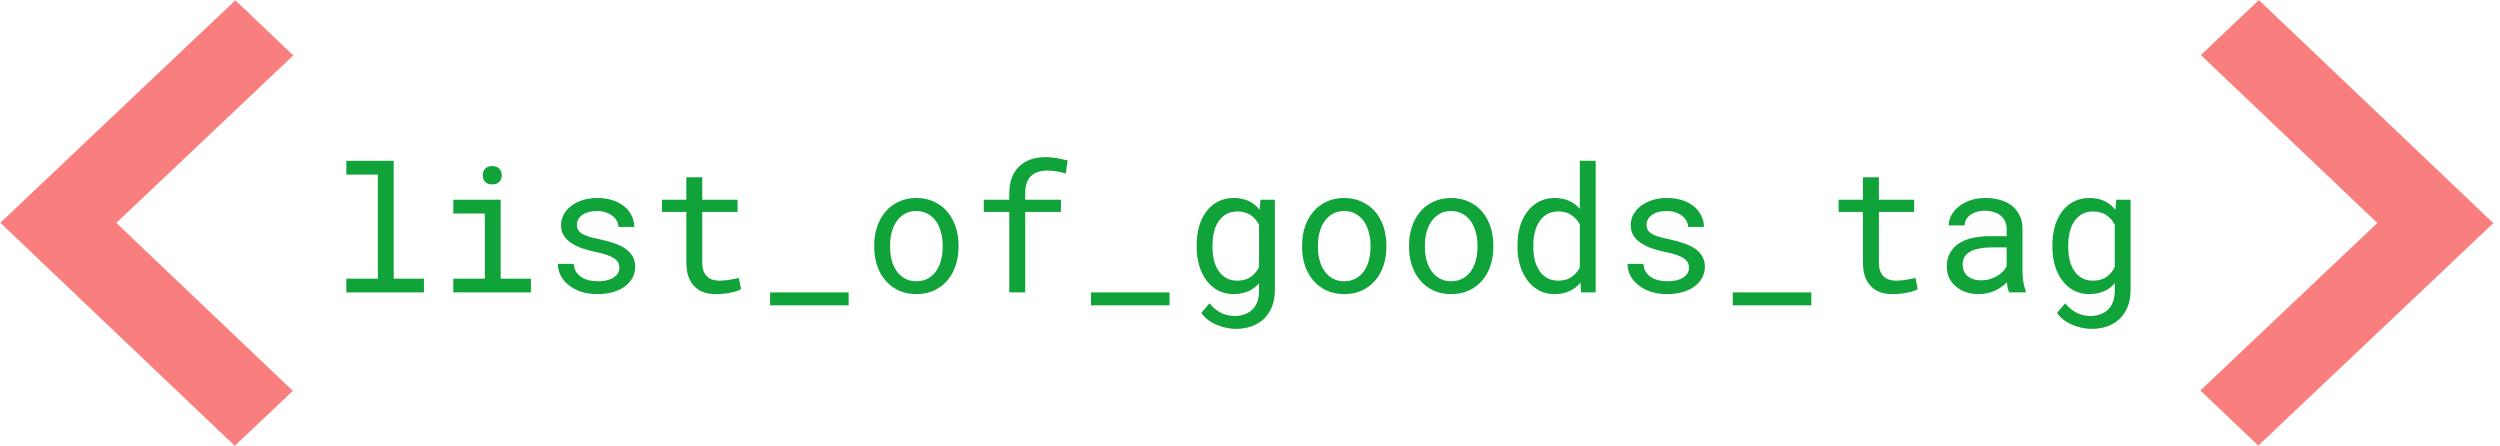
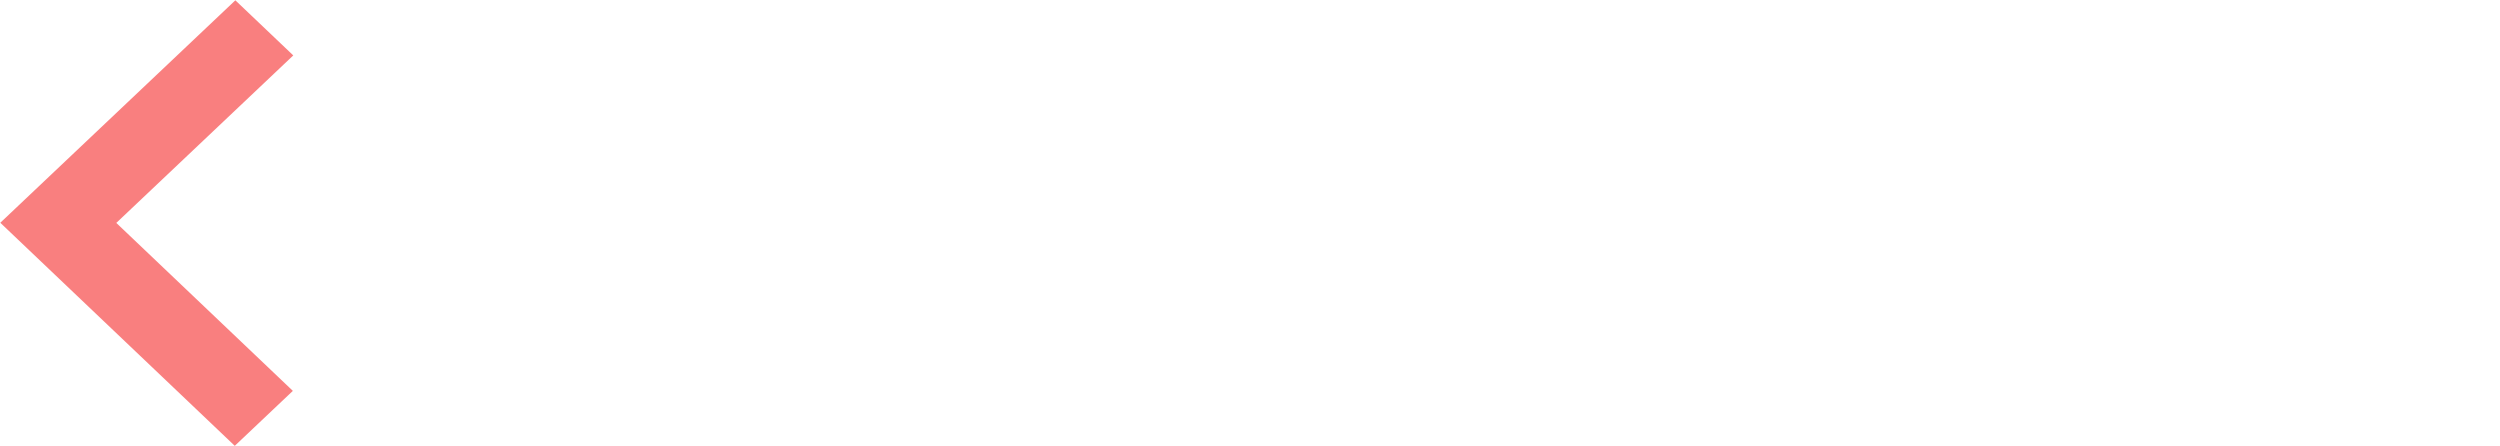
<svg xmlns="http://www.w3.org/2000/svg" width="342" height="61" viewBox="0 0 342 61" fill="none">
-   <path d="M325.219 30.505L301.01 53.418L308.935 60.958L341.087 30.526L309.014 0.01L301.07 7.529L325.219 30.505Z" fill="#F97F7F" />
  <path d="M15.91 30.495L40.061 53.471L32.116 60.99L0.04 30.474L32.195 0.042L40.12 7.581L15.91 30.495Z" fill="#F97F7F" />
-   <path d="M47.379 22V23.887H51.691V38.125H47.379V40H57.996V38.125H53.859V22H47.379ZM62.012 27.32V29.207H66.324V38.125H62.012V40H72.629V38.125H68.492V27.32H62.012ZM66.043 23.992C66.043 24.344 66.148 24.637 66.359 24.871C66.578 25.105 66.906 25.223 67.344 25.223C67.773 25.223 68.098 25.105 68.316 24.871C68.535 24.637 68.644 24.344 68.644 23.992C68.644 23.797 68.613 23.617 68.551 23.453C68.488 23.289 68.394 23.152 68.269 23.043C68.168 22.941 68.039 22.863 67.883 22.809C67.727 22.746 67.547 22.715 67.344 22.715C67.141 22.715 66.957 22.746 66.793 22.809C66.637 22.863 66.508 22.941 66.406 23.043C66.281 23.16 66.188 23.301 66.125 23.465C66.07 23.629 66.043 23.805 66.043 23.992ZM84.731 36.637C84.731 36.84 84.691 37.031 84.613 37.211C84.535 37.391 84.422 37.555 84.273 37.703C84.031 37.945 83.695 38.137 83.266 38.277C82.836 38.41 82.332 38.477 81.754 38.477C81.387 38.477 81.016 38.438 80.641 38.359C80.266 38.281 79.926 38.148 79.621 37.961C79.309 37.773 79.047 37.527 78.836 37.223C78.633 36.918 78.516 36.543 78.484 36.098H76.316C76.316 36.637 76.438 37.156 76.68 37.656C76.93 38.156 77.289 38.594 77.758 38.969C78.219 39.352 78.785 39.66 79.457 39.895C80.129 40.121 80.894 40.234 81.754 40.234C82.504 40.234 83.195 40.145 83.828 39.965C84.461 39.785 85.004 39.531 85.457 39.203C85.91 38.875 86.262 38.48 86.512 38.02C86.769 37.559 86.898 37.047 86.898 36.484C86.898 35.961 86.785 35.5 86.559 35.102C86.34 34.703 86.019 34.352 85.598 34.047C85.176 33.75 84.656 33.496 84.039 33.285C83.422 33.066 82.723 32.875 81.941 32.711C81.348 32.594 80.856 32.473 80.465 32.348C80.082 32.223 79.777 32.082 79.551 31.926C79.316 31.77 79.152 31.594 79.059 31.398C78.965 31.203 78.918 30.98 78.918 30.73C78.918 30.488 78.977 30.254 79.094 30.027C79.211 29.801 79.387 29.602 79.621 29.43C79.848 29.258 80.133 29.121 80.477 29.02C80.828 28.918 81.234 28.867 81.695 28.867C82.141 28.867 82.539 28.93 82.891 29.055C83.25 29.18 83.555 29.344 83.805 29.547C84.055 29.75 84.25 29.984 84.391 30.25C84.531 30.508 84.602 30.773 84.602 31.047H86.769C86.769 30.492 86.648 29.977 86.406 29.5C86.172 29.016 85.836 28.594 85.398 28.234C84.961 27.875 84.43 27.594 83.805 27.391C83.18 27.188 82.477 27.086 81.695 27.086C80.969 27.086 80.301 27.184 79.691 27.379C79.09 27.574 78.57 27.84 78.133 28.176C77.695 28.512 77.356 28.906 77.113 29.359C76.871 29.805 76.75 30.285 76.75 30.801C76.75 31.324 76.867 31.785 77.102 32.184C77.336 32.574 77.668 32.914 78.098 33.203C78.519 33.5 79.027 33.754 79.621 33.965C80.223 34.176 80.887 34.355 81.613 34.504C82.207 34.621 82.703 34.754 83.102 34.902C83.5 35.043 83.82 35.199 84.062 35.371C84.305 35.543 84.477 35.734 84.578 35.945C84.68 36.148 84.731 36.379 84.731 36.637ZM96.07 24.25H93.891V27.32H90.562V28.996H93.891V35.887C93.891 36.668 93.992 37.336 94.195 37.891C94.406 38.438 94.691 38.883 95.051 39.227C95.41 39.578 95.832 39.836 96.316 40C96.809 40.156 97.336 40.234 97.898 40.234C98.234 40.234 98.57 40.219 98.906 40.188C99.25 40.156 99.574 40.109 99.879 40.047C100.184 39.992 100.465 39.926 100.723 39.848C100.98 39.762 101.199 39.664 101.379 39.555L101.074 38.02C100.941 38.051 100.77 38.09 100.559 38.137C100.355 38.176 100.137 38.215 99.902 38.254C99.66 38.293 99.414 38.328 99.164 38.359C98.914 38.383 98.672 38.395 98.438 38.395C98.117 38.395 97.812 38.355 97.523 38.277C97.242 38.199 96.992 38.062 96.773 37.867C96.555 37.68 96.383 37.426 96.258 37.105C96.133 36.785 96.07 36.379 96.07 35.887V28.996H100.898V27.32H96.07V24.25ZM116.094 41.77V40H105.348V41.77H116.094ZM119.594 33.543V33.801C119.594 34.715 119.727 35.562 119.992 36.344C120.258 37.125 120.641 37.805 121.141 38.383C121.633 38.961 122.234 39.414 122.945 39.742C123.664 40.07 124.473 40.234 125.371 40.234C126.262 40.234 127.062 40.07 127.773 39.742C128.484 39.414 129.09 38.961 129.59 38.383C130.082 37.805 130.461 37.125 130.727 36.344C130.992 35.562 131.125 34.715 131.125 33.801V33.543C131.125 32.629 130.992 31.781 130.727 31C130.461 30.211 130.082 29.527 129.59 28.949C129.09 28.371 128.48 27.918 127.762 27.59C127.051 27.254 126.246 27.086 125.348 27.086C124.457 27.086 123.656 27.254 122.945 27.59C122.234 27.918 121.633 28.371 121.141 28.949C120.641 29.527 120.258 30.211 119.992 31C119.727 31.781 119.594 32.629 119.594 33.543ZM121.762 33.801V33.543C121.762 32.926 121.836 32.336 121.984 31.773C122.133 31.203 122.359 30.703 122.664 30.273C122.961 29.844 123.332 29.504 123.777 29.254C124.223 28.996 124.746 28.867 125.348 28.867C125.949 28.867 126.473 28.996 126.918 29.254C127.371 29.504 127.75 29.844 128.055 30.273C128.352 30.703 128.574 31.203 128.723 31.773C128.879 32.336 128.957 32.926 128.957 33.543V33.801C128.957 34.426 128.883 35.023 128.734 35.594C128.586 36.156 128.363 36.652 128.066 37.082C127.762 37.512 127.383 37.852 126.93 38.102C126.484 38.352 125.965 38.477 125.371 38.477C124.77 38.477 124.242 38.352 123.789 38.102C123.336 37.852 122.961 37.512 122.664 37.082C122.359 36.652 122.133 36.156 121.984 35.594C121.836 35.023 121.762 34.426 121.762 33.801ZM138.07 40H140.25V28.996H145.137V27.32H140.25V26.43C140.25 25.898 140.316 25.434 140.449 25.035C140.59 24.637 140.793 24.312 141.059 24.062C141.309 23.82 141.621 23.641 141.996 23.523C142.379 23.398 142.816 23.336 143.309 23.336C143.793 23.336 144.246 23.379 144.668 23.465C145.098 23.543 145.473 23.637 145.793 23.746L146.051 21.953C145.848 21.898 145.648 21.852 145.453 21.812C145.258 21.766 145.062 21.723 144.867 21.684C144.57 21.629 144.27 21.586 143.965 21.555C143.66 21.516 143.352 21.496 143.039 21.496C142.289 21.496 141.609 21.602 141 21.812C140.391 22.023 139.871 22.336 139.441 22.75C139.004 23.164 138.664 23.68 138.422 24.297C138.188 24.906 138.07 25.617 138.07 26.43V27.32H134.578V28.996H138.07V40ZM159.992 41.77V40H149.246V41.77H159.992ZM163.703 33.555V33.801C163.703 34.707 163.82 35.555 164.055 36.344C164.289 37.125 164.625 37.805 165.062 38.383C165.492 38.961 166.02 39.414 166.645 39.742C167.27 40.07 167.969 40.234 168.742 40.234C169.203 40.234 169.633 40.184 170.031 40.082C170.43 39.988 170.793 39.852 171.121 39.672C171.332 39.555 171.527 39.418 171.707 39.262C171.895 39.105 172.07 38.934 172.234 38.746V39.836C172.234 40.383 172.156 40.867 172 41.289C171.844 41.711 171.621 42.062 171.332 42.344C171.035 42.633 170.68 42.852 170.266 43C169.852 43.148 169.387 43.223 168.871 43.223C168.582 43.223 168.293 43.191 168.004 43.129C167.715 43.074 167.426 42.98 167.137 42.848C166.848 42.715 166.562 42.535 166.281 42.309C166 42.09 165.727 41.82 165.461 41.5L164.336 42.801C164.625 43.215 164.969 43.562 165.367 43.844C165.773 44.125 166.195 44.348 166.633 44.512C167.062 44.684 167.488 44.805 167.91 44.875C168.332 44.953 168.707 44.992 169.035 44.992C169.832 44.992 170.559 44.875 171.215 44.641C171.871 44.406 172.438 44.062 172.914 43.609C173.383 43.156 173.746 42.605 174.004 41.957C174.27 41.309 174.402 40.566 174.402 39.73V27.32H172.434L172.328 28.703C172.18 28.516 172.02 28.344 171.848 28.188C171.684 28.031 171.508 27.895 171.32 27.777C170.977 27.551 170.59 27.379 170.16 27.262C169.738 27.145 169.273 27.086 168.766 27.086C167.977 27.086 167.27 27.246 166.645 27.566C166.02 27.887 165.488 28.332 165.051 28.902C164.613 29.473 164.277 30.156 164.043 30.953C163.816 31.742 163.703 32.609 163.703 33.555ZM165.871 33.801V33.555C165.871 32.938 165.934 32.352 166.059 31.797C166.191 31.234 166.398 30.738 166.68 30.309C166.953 29.887 167.305 29.551 167.734 29.301C168.172 29.051 168.695 28.926 169.305 28.926C169.664 28.926 169.992 28.973 170.289 29.066C170.586 29.152 170.855 29.273 171.098 29.43C171.34 29.594 171.555 29.785 171.742 30.004C171.93 30.223 172.094 30.465 172.234 30.73V36.543C172.094 36.816 171.93 37.066 171.742 37.293C171.555 37.52 171.344 37.715 171.109 37.879C170.867 38.043 170.594 38.172 170.289 38.266C169.992 38.352 169.656 38.395 169.281 38.395C168.68 38.395 168.164 38.273 167.734 38.031C167.305 37.781 166.953 37.445 166.68 37.023C166.398 36.602 166.191 36.113 166.059 35.559C165.934 35.004 165.871 34.418 165.871 33.801ZM178.125 33.543V33.801C178.125 34.715 178.258 35.562 178.523 36.344C178.789 37.125 179.172 37.805 179.672 38.383C180.164 38.961 180.766 39.414 181.477 39.742C182.195 40.07 183.004 40.234 183.902 40.234C184.793 40.234 185.594 40.07 186.305 39.742C187.016 39.414 187.621 38.961 188.121 38.383C188.613 37.805 188.992 37.125 189.258 36.344C189.523 35.562 189.656 34.715 189.656 33.801V33.543C189.656 32.629 189.523 31.781 189.258 31C188.992 30.211 188.613 29.527 188.121 28.949C187.621 28.371 187.012 27.918 186.293 27.59C185.582 27.254 184.777 27.086 183.879 27.086C182.988 27.086 182.188 27.254 181.477 27.59C180.766 27.918 180.164 28.371 179.672 28.949C179.172 29.527 178.789 30.211 178.523 31C178.258 31.781 178.125 32.629 178.125 33.543ZM180.293 33.801V33.543C180.293 32.926 180.367 32.336 180.516 31.773C180.664 31.203 180.891 30.703 181.195 30.273C181.492 29.844 181.863 29.504 182.309 29.254C182.754 28.996 183.277 28.867 183.879 28.867C184.48 28.867 185.004 28.996 185.449 29.254C185.902 29.504 186.281 29.844 186.586 30.273C186.883 30.703 187.105 31.203 187.254 31.773C187.41 32.336 187.488 32.926 187.488 33.543V33.801C187.488 34.426 187.414 35.023 187.266 35.594C187.117 36.156 186.895 36.652 186.598 37.082C186.293 37.512 185.914 37.852 185.461 38.102C185.016 38.352 184.496 38.477 183.902 38.477C183.301 38.477 182.773 38.352 182.32 38.102C181.867 37.852 181.492 37.512 181.195 37.082C180.891 36.652 180.664 36.156 180.516 35.594C180.367 35.023 180.293 34.426 180.293 33.801ZM192.758 33.543V33.801C192.758 34.715 192.891 35.562 193.156 36.344C193.422 37.125 193.805 37.805 194.305 38.383C194.797 38.961 195.398 39.414 196.109 39.742C196.828 40.07 197.637 40.234 198.535 40.234C199.426 40.234 200.227 40.07 200.938 39.742C201.648 39.414 202.254 38.961 202.754 38.383C203.246 37.805 203.625 37.125 203.891 36.344C204.156 35.562 204.289 34.715 204.289 33.801V33.543C204.289 32.629 204.156 31.781 203.891 31C203.625 30.211 203.246 29.527 202.754 28.949C202.254 28.371 201.645 27.918 200.926 27.59C200.215 27.254 199.41 27.086 198.512 27.086C197.621 27.086 196.82 27.254 196.109 27.59C195.398 27.918 194.797 28.371 194.305 28.949C193.805 29.527 193.422 30.211 193.156 31C192.891 31.781 192.758 32.629 192.758 33.543ZM194.926 33.801V33.543C194.926 32.926 195 32.336 195.148 31.773C195.297 31.203 195.523 30.703 195.828 30.273C196.125 29.844 196.496 29.504 196.941 29.254C197.387 28.996 197.91 28.867 198.512 28.867C199.113 28.867 199.637 28.996 200.082 29.254C200.535 29.504 200.914 29.844 201.219 30.273C201.516 30.703 201.738 31.203 201.887 31.773C202.043 32.336 202.121 32.926 202.121 33.543V33.801C202.121 34.426 202.047 35.023 201.898 35.594C201.75 36.156 201.527 36.652 201.23 37.082C200.926 37.512 200.547 37.852 200.094 38.102C199.648 38.352 199.129 38.477 198.535 38.477C197.934 38.477 197.406 38.352 196.953 38.102C196.5 37.852 196.125 37.512 195.828 37.082C195.523 36.652 195.297 36.156 195.148 35.594C195 35.023 194.926 34.426 194.926 33.801ZM207.59 33.555V33.801C207.59 34.707 207.711 35.555 207.953 36.344C208.195 37.125 208.535 37.805 208.973 38.383C209.41 38.961 209.938 39.414 210.555 39.742C211.18 40.07 211.875 40.234 212.641 40.234C213.422 40.234 214.105 40.102 214.691 39.836C215.277 39.57 215.781 39.18 216.203 38.664L216.297 40H218.289V22H216.121V28.574C215.707 28.09 215.215 27.723 214.645 27.473C214.082 27.215 213.422 27.086 212.664 27.086C211.891 27.086 211.191 27.246 210.566 27.566C209.941 27.887 209.41 28.332 208.973 28.902C208.527 29.473 208.184 30.156 207.941 30.953C207.707 31.742 207.59 32.609 207.59 33.555ZM209.758 33.801V33.555C209.758 32.938 209.824 32.352 209.957 31.797C210.09 31.234 210.297 30.738 210.578 30.309C210.852 29.887 211.203 29.551 211.633 29.301C212.07 29.051 212.594 28.926 213.203 28.926C213.914 28.926 214.508 29.094 214.984 29.43C215.461 29.758 215.84 30.18 216.121 30.695V36.578C215.84 37.133 215.461 37.574 214.984 37.902C214.508 38.23 213.906 38.395 213.18 38.395C212.578 38.395 212.062 38.273 211.633 38.031C211.203 37.781 210.852 37.445 210.578 37.023C210.297 36.602 210.09 36.113 209.957 35.559C209.824 35.004 209.758 34.418 209.758 33.801ZM231.059 36.637C231.059 36.84 231.02 37.031 230.941 37.211C230.863 37.391 230.75 37.555 230.602 37.703C230.359 37.945 230.023 38.137 229.594 38.277C229.164 38.41 228.66 38.477 228.082 38.477C227.715 38.477 227.344 38.438 226.969 38.359C226.594 38.281 226.254 38.148 225.949 37.961C225.637 37.773 225.375 37.527 225.164 37.223C224.961 36.918 224.844 36.543 224.812 36.098H222.645C222.645 36.637 222.766 37.156 223.008 37.656C223.258 38.156 223.617 38.594 224.086 38.969C224.547 39.352 225.113 39.66 225.785 39.895C226.457 40.121 227.223 40.234 228.082 40.234C228.832 40.234 229.523 40.145 230.156 39.965C230.789 39.785 231.332 39.531 231.785 39.203C232.238 38.875 232.59 38.48 232.84 38.02C233.098 37.559 233.227 37.047 233.227 36.484C233.227 35.961 233.113 35.5 232.887 35.102C232.668 34.703 232.348 34.352 231.926 34.047C231.504 33.75 230.984 33.496 230.367 33.285C229.75 33.066 229.051 32.875 228.27 32.711C227.676 32.594 227.184 32.473 226.793 32.348C226.41 32.223 226.105 32.082 225.879 31.926C225.645 31.77 225.48 31.594 225.387 31.398C225.293 31.203 225.246 30.98 225.246 30.73C225.246 30.488 225.305 30.254 225.422 30.027C225.539 29.801 225.715 29.602 225.949 29.43C226.176 29.258 226.461 29.121 226.805 29.02C227.156 28.918 227.562 28.867 228.023 28.867C228.469 28.867 228.867 28.93 229.219 29.055C229.578 29.18 229.883 29.344 230.133 29.547C230.383 29.75 230.578 29.984 230.719 30.25C230.859 30.508 230.93 30.773 230.93 31.047H233.098C233.098 30.492 232.977 29.977 232.734 29.5C232.5 29.016 232.164 28.594 231.727 28.234C231.289 27.875 230.758 27.594 230.133 27.391C229.508 27.188 228.805 27.086 228.023 27.086C227.297 27.086 226.629 27.184 226.02 27.379C225.418 27.574 224.898 27.84 224.461 28.176C224.023 28.512 223.684 28.906 223.441 29.359C223.199 29.805 223.078 30.285 223.078 30.801C223.078 31.324 223.195 31.785 223.43 32.184C223.664 32.574 223.996 32.914 224.426 33.203C224.848 33.5 225.355 33.754 225.949 33.965C226.551 34.176 227.215 34.355 227.941 34.504C228.535 34.621 229.031 34.754 229.43 34.902C229.828 35.043 230.148 35.199 230.391 35.371C230.633 35.543 230.805 35.734 230.906 35.945C231.008 36.148 231.059 36.379 231.059 36.637ZM247.789 41.77V40H237.043V41.77H247.789ZM257.031 24.25H254.852V27.32H251.523V28.996H254.852V35.887C254.852 36.668 254.953 37.336 255.156 37.891C255.367 38.438 255.652 38.883 256.012 39.227C256.371 39.578 256.793 39.836 257.277 40C257.77 40.156 258.297 40.234 258.859 40.234C259.195 40.234 259.531 40.219 259.867 40.188C260.211 40.156 260.535 40.109 260.84 40.047C261.145 39.992 261.426 39.926 261.684 39.848C261.941 39.762 262.16 39.664 262.34 39.555L262.035 38.02C261.902 38.051 261.73 38.09 261.52 38.137C261.316 38.176 261.098 38.215 260.863 38.254C260.621 38.293 260.375 38.328 260.125 38.359C259.875 38.383 259.633 38.395 259.398 38.395C259.078 38.395 258.773 38.355 258.484 38.277C258.203 38.199 257.953 38.062 257.734 37.867C257.516 37.68 257.344 37.426 257.219 37.105C257.094 36.785 257.031 36.379 257.031 35.887V28.996H261.859V27.32H257.031V24.25ZM274.863 40H277.125V39.812C276.984 39.461 276.875 39.051 276.797 38.582C276.719 38.105 276.68 37.656 276.68 37.234V31.34C276.68 30.629 276.551 30.008 276.293 29.477C276.035 28.945 275.684 28.5 275.238 28.141C274.785 27.789 274.25 27.527 273.633 27.355C273.016 27.176 272.348 27.086 271.629 27.086C270.84 27.086 270.133 27.195 269.508 27.414C268.891 27.633 268.367 27.918 267.938 28.27C267.5 28.629 267.164 29.031 266.93 29.477C266.703 29.922 266.586 30.375 266.578 30.836H268.758C268.758 30.57 268.82 30.316 268.945 30.074C269.078 29.824 269.262 29.609 269.496 29.43C269.73 29.25 270.016 29.105 270.352 28.996C270.695 28.887 271.082 28.832 271.512 28.832C271.973 28.832 272.387 28.891 272.754 29.008C273.129 29.125 273.445 29.289 273.703 29.5C273.961 29.719 274.16 29.98 274.301 30.285C274.441 30.59 274.512 30.934 274.512 31.316V32.312H272.145C271.262 32.312 270.461 32.398 269.742 32.57C269.031 32.742 268.422 33 267.914 33.344C267.406 33.695 267.012 34.133 266.73 34.656C266.457 35.18 266.32 35.789 266.32 36.484C266.32 37.016 266.422 37.512 266.625 37.973C266.836 38.426 267.133 38.816 267.516 39.145C267.891 39.48 268.348 39.746 268.887 39.941C269.434 40.137 270.043 40.234 270.715 40.234C271.129 40.234 271.52 40.191 271.887 40.105C272.254 40.02 272.602 39.902 272.93 39.754C273.25 39.605 273.543 39.434 273.809 39.238C274.082 39.043 274.328 38.836 274.547 38.617C274.57 38.883 274.605 39.141 274.652 39.391C274.707 39.633 274.777 39.836 274.863 40ZM271.031 38.348C270.609 38.348 270.238 38.293 269.918 38.184C269.598 38.074 269.332 37.922 269.121 37.727C268.91 37.539 268.75 37.312 268.641 37.047C268.539 36.781 268.488 36.492 268.488 36.18C268.488 35.852 268.547 35.559 268.664 35.301C268.789 35.043 268.969 34.82 269.203 34.633C269.531 34.367 269.973 34.172 270.527 34.047C271.09 33.914 271.746 33.848 272.496 33.848H274.512V36.414C274.387 36.664 274.215 36.906 273.996 37.141C273.777 37.367 273.52 37.57 273.223 37.75C272.918 37.93 272.582 38.074 272.215 38.184C271.848 38.293 271.453 38.348 271.031 38.348ZM280.766 33.555V33.801C280.766 34.707 280.883 35.555 281.117 36.344C281.352 37.125 281.688 37.805 282.125 38.383C282.555 38.961 283.082 39.414 283.707 39.742C284.332 40.07 285.031 40.234 285.805 40.234C286.266 40.234 286.695 40.184 287.094 40.082C287.492 39.988 287.855 39.852 288.184 39.672C288.395 39.555 288.59 39.418 288.77 39.262C288.957 39.105 289.133 38.934 289.297 38.746V39.836C289.297 40.383 289.219 40.867 289.062 41.289C288.906 41.711 288.684 42.062 288.395 42.344C288.098 42.633 287.742 42.852 287.328 43C286.914 43.148 286.449 43.223 285.934 43.223C285.645 43.223 285.355 43.191 285.066 43.129C284.777 43.074 284.488 42.98 284.199 42.848C283.91 42.715 283.625 42.535 283.344 42.309C283.062 42.09 282.789 41.82 282.523 41.5L281.398 42.801C281.688 43.215 282.031 43.562 282.43 43.844C282.836 44.125 283.258 44.348 283.695 44.512C284.125 44.684 284.551 44.805 284.973 44.875C285.395 44.953 285.77 44.992 286.098 44.992C286.895 44.992 287.621 44.875 288.277 44.641C288.934 44.406 289.5 44.062 289.977 43.609C290.445 43.156 290.809 42.605 291.066 41.957C291.332 41.309 291.465 40.566 291.465 39.73V27.32H289.496L289.391 28.703C289.242 28.516 289.082 28.344 288.91 28.188C288.746 28.031 288.57 27.895 288.383 27.777C288.039 27.551 287.652 27.379 287.223 27.262C286.801 27.145 286.336 27.086 285.828 27.086C285.039 27.086 284.332 27.246 283.707 27.566C283.082 27.887 282.551 28.332 282.113 28.902C281.676 29.473 281.34 30.156 281.105 30.953C280.879 31.742 280.766 32.609 280.766 33.555ZM282.934 33.801V33.555C282.934 32.938 282.996 32.352 283.121 31.797C283.254 31.234 283.461 30.738 283.742 30.309C284.016 29.887 284.367 29.551 284.797 29.301C285.234 29.051 285.758 28.926 286.367 28.926C286.727 28.926 287.055 28.973 287.352 29.066C287.648 29.152 287.918 29.273 288.16 29.43C288.402 29.594 288.617 29.785 288.805 30.004C288.992 30.223 289.156 30.465 289.297 30.73V36.543C289.156 36.816 288.992 37.066 288.805 37.293C288.617 37.52 288.406 37.715 288.172 37.879C287.93 38.043 287.656 38.172 287.352 38.266C287.055 38.352 286.719 38.395 286.344 38.395C285.742 38.395 285.227 38.273 284.797 38.031C284.367 37.781 284.016 37.445 283.742 37.023C283.461 36.602 283.254 36.113 283.121 35.559C282.996 35.004 282.934 34.418 282.934 33.801Z" fill="#10A339" />
</svg>